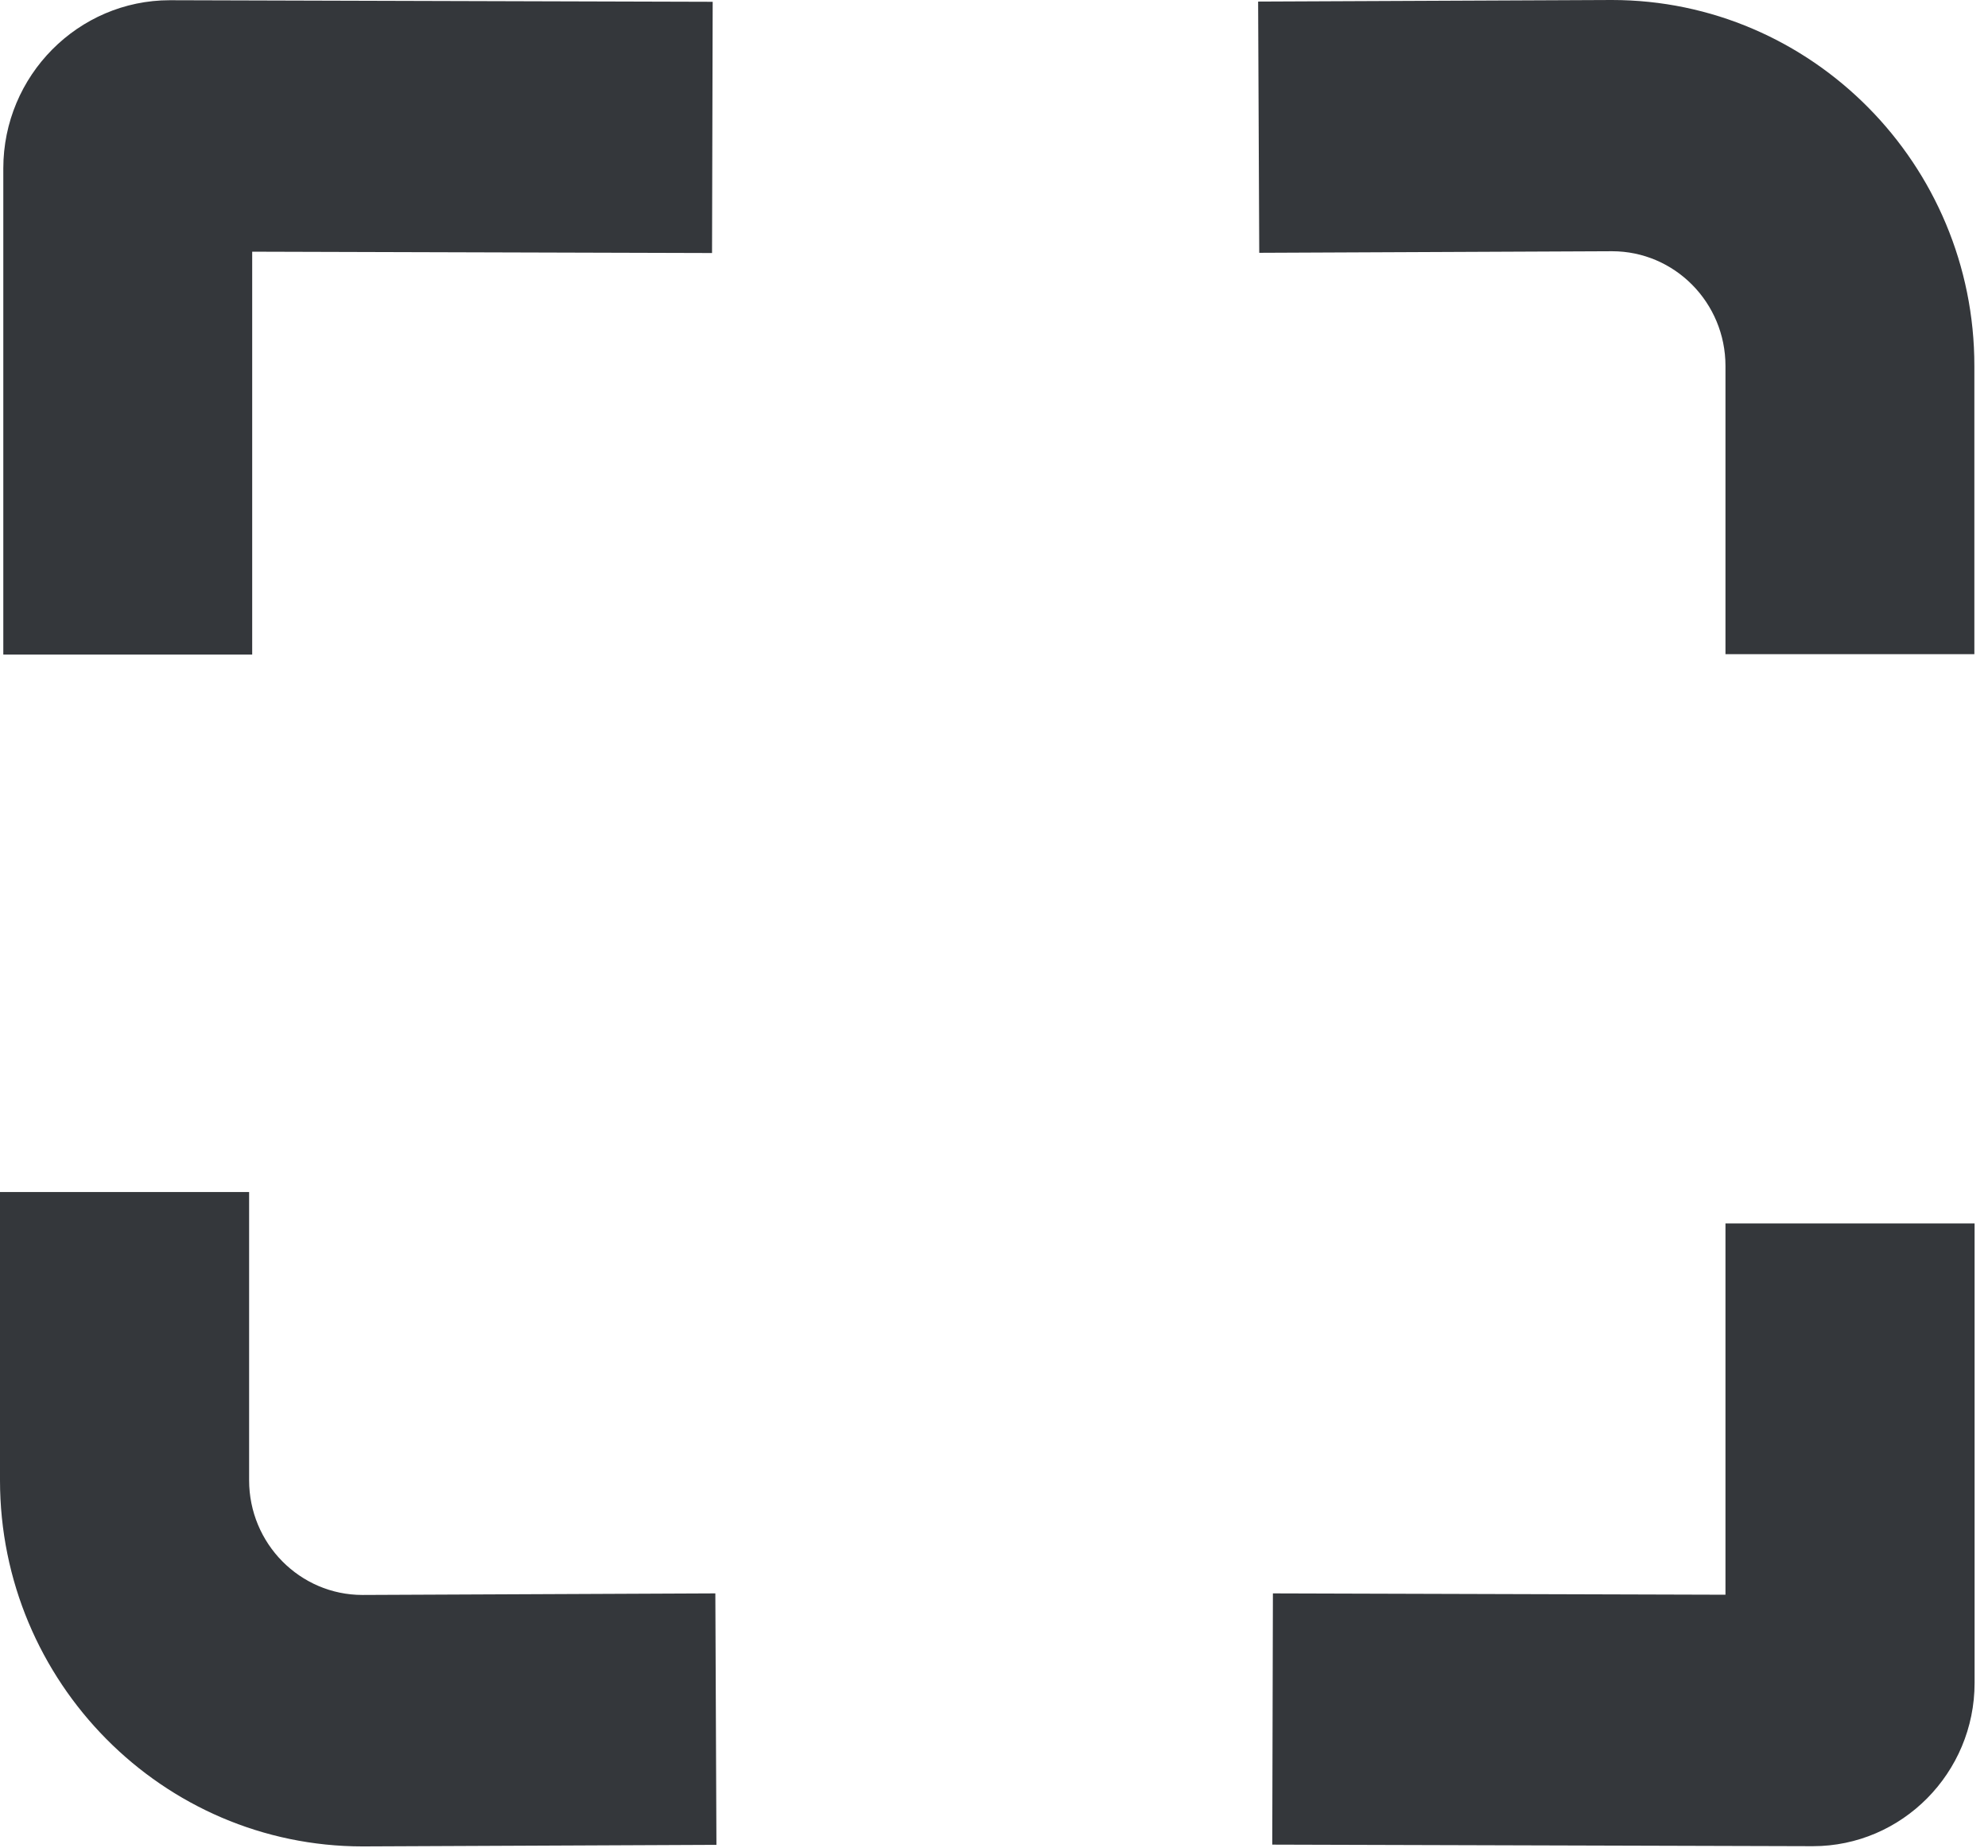
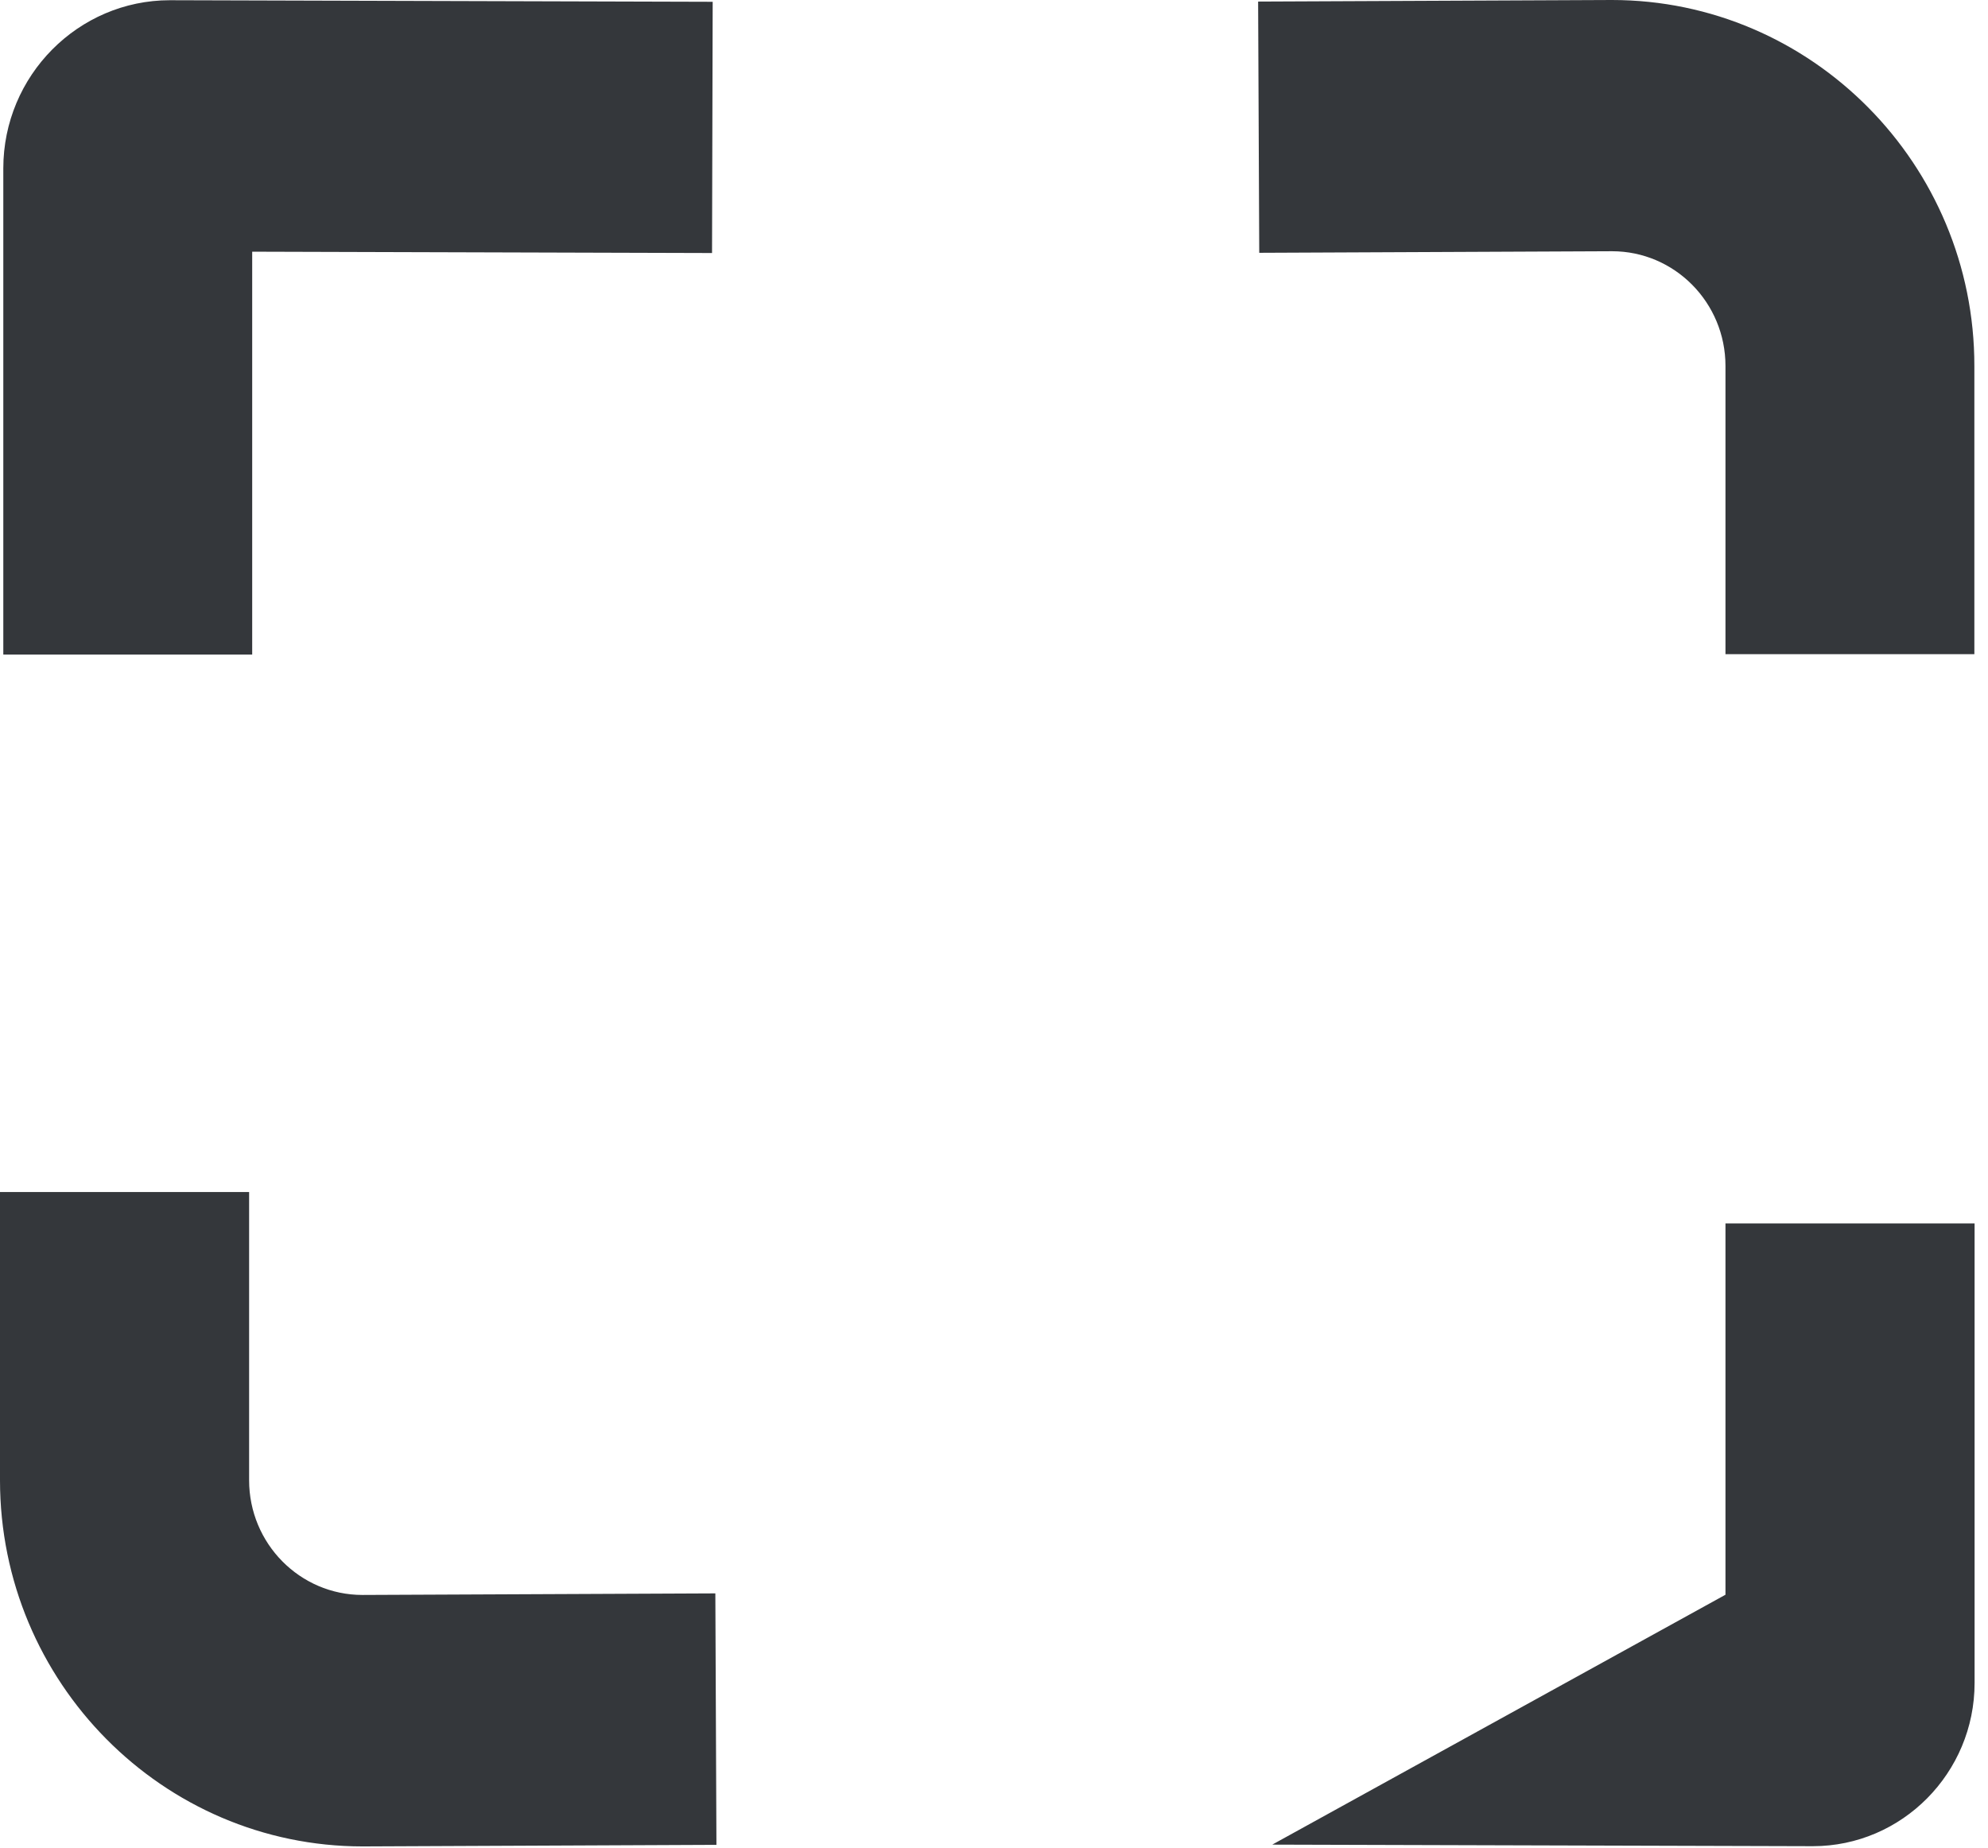
<svg xmlns="http://www.w3.org/2000/svg" width="71" height="66" viewBox="0 0 71 66" fill="none">
-   <path d="M57.565 0L44.933 0.056L44.973 9.029L57.573 8.973C59.811 8.973 61.624 10.81 61.624 13.07V23.363H70.513V13.078C70.521 5.871 64.705 0 57.565 0ZM12.947 56.964C10.709 56.964 8.897 55.126 8.897 52.867V42.574H0V52.867C0 60.074 5.808 65.945 12.955 65.945H12.963L25.587 65.889L25.548 56.908L12.947 56.964ZM9.015 8.989L25.43 9.037L25.453 0.064L6.084 0.008H6.068C2.79 0.008 0.118 2.705 0.118 6.014V23.379H9.007V8.989H9.015ZM61.624 56.956L45.461 56.908L45.438 65.881L64.729 65.937H64.744C67.928 65.937 70.521 63.32 70.521 60.106V43.695H61.624V56.956Z" fill="#34373B" />
+   <path d="M57.565 0L44.933 0.056L44.973 9.029L57.573 8.973C59.811 8.973 61.624 10.81 61.624 13.07V23.363H70.513V13.078C70.521 5.871 64.705 0 57.565 0ZM12.947 56.964C10.709 56.964 8.897 55.126 8.897 52.867V42.574H0V52.867C0 60.074 5.808 65.945 12.955 65.945H12.963L25.587 65.889L25.548 56.908L12.947 56.964ZM9.015 8.989L25.43 9.037L25.453 0.064L6.084 0.008H6.068C2.79 0.008 0.118 2.705 0.118 6.014V23.379H9.007V8.989H9.015ZM61.624 56.956L45.438 65.881L64.729 65.937H64.744C67.928 65.937 70.521 63.32 70.521 60.106V43.695H61.624V56.956Z" fill="#34373B" />
</svg>